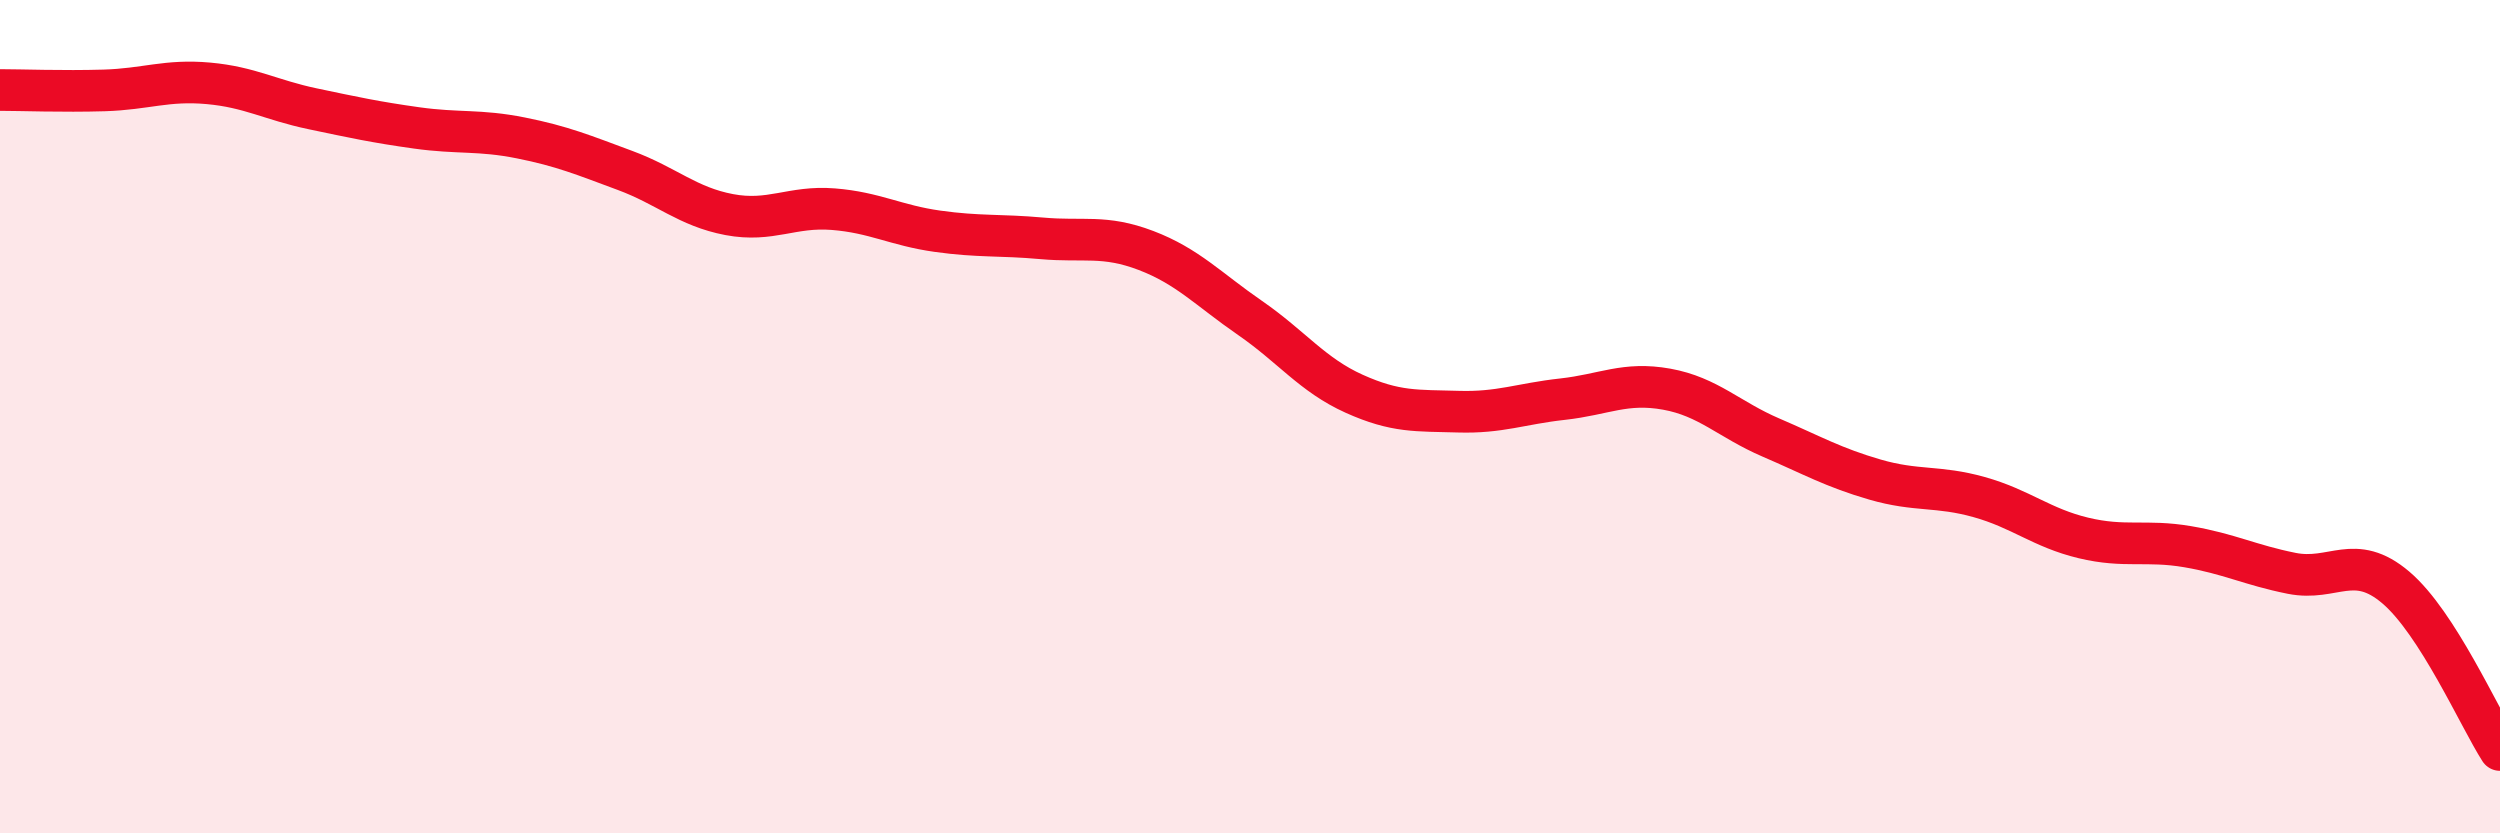
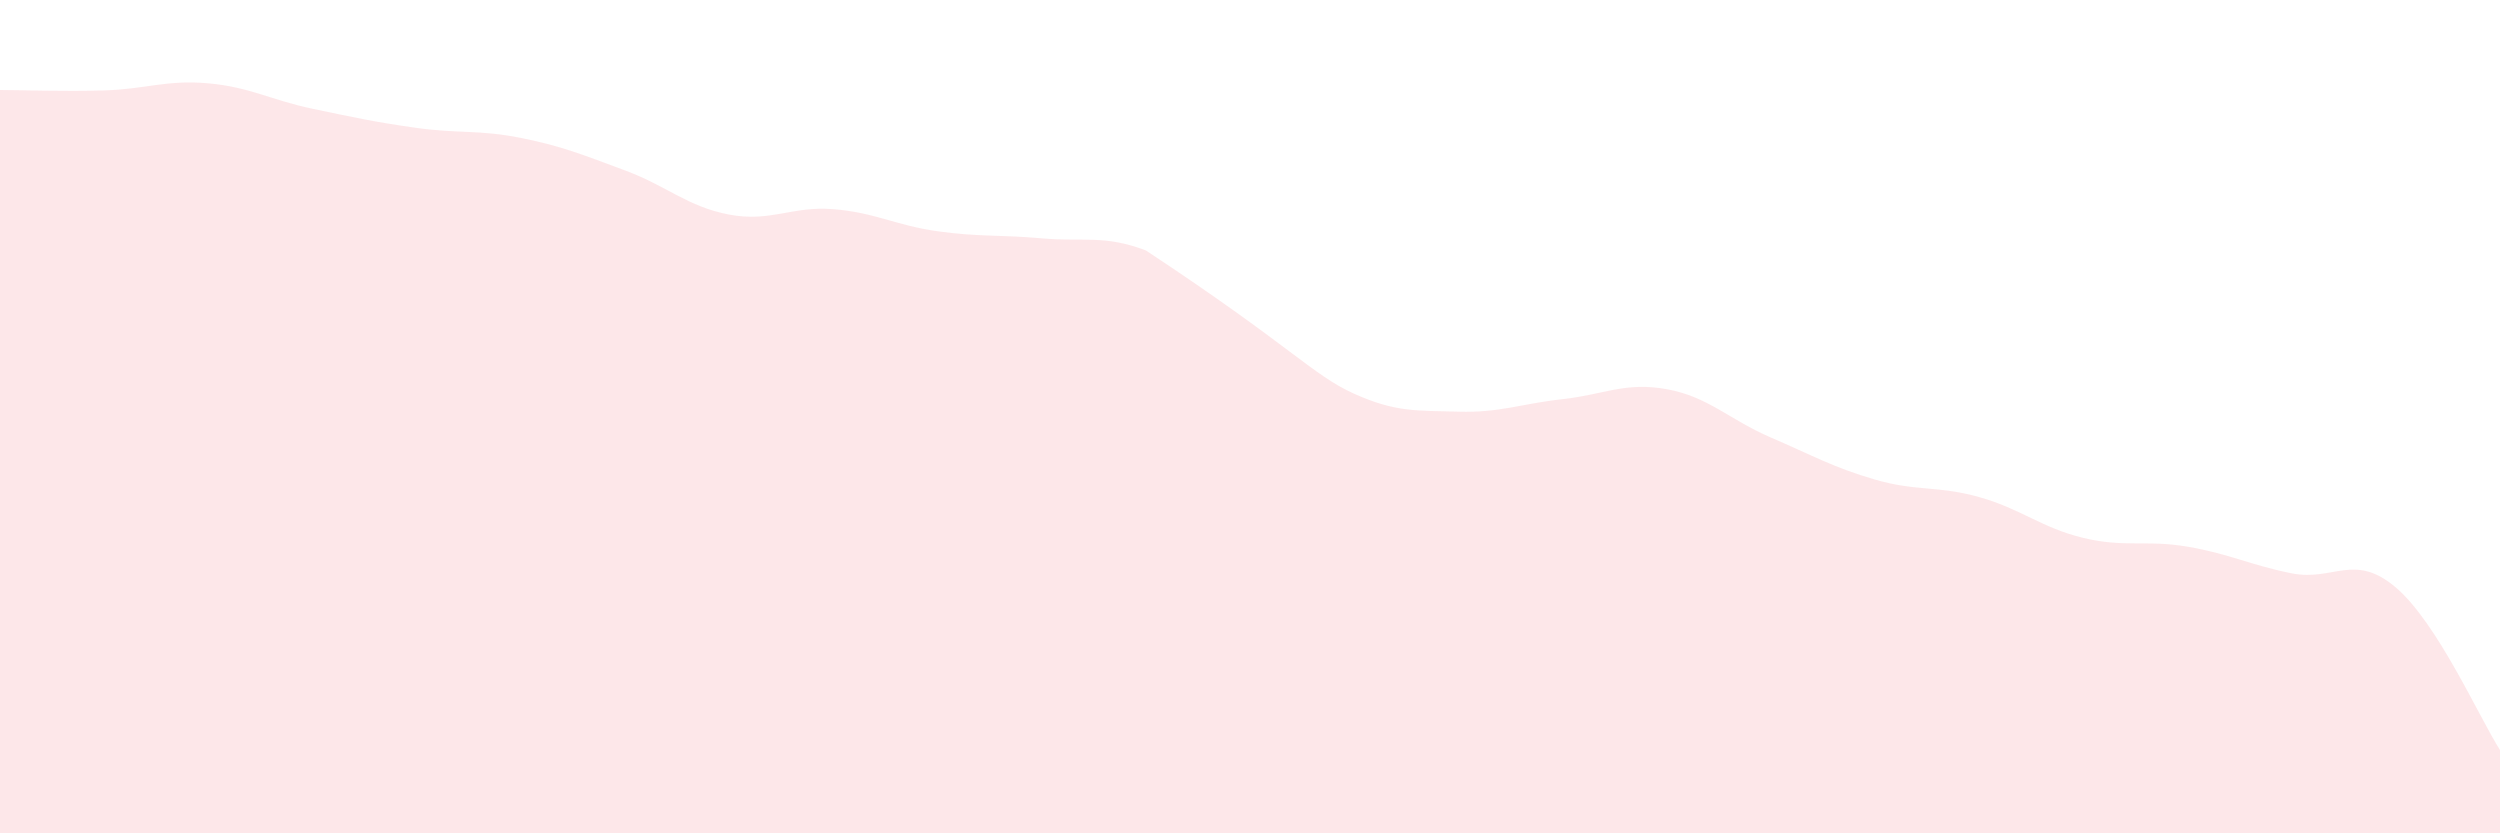
<svg xmlns="http://www.w3.org/2000/svg" width="60" height="20" viewBox="0 0 60 20">
-   <path d="M 0,2.16 C 0.5,2.16 1.5,2.2 2.5,2.17 C 3.5,2.14 4,1.91 5,2 C 6,2.09 6.5,2.4 7.5,2.61 C 8.5,2.82 9,2.93 10,3.07 C 11,3.21 11.5,3.11 12.5,3.31 C 13.5,3.51 14,3.72 15,4.09 C 16,4.46 16.5,4.96 17.5,5.15 C 18.5,5.34 19,4.94 20,5.02 C 21,5.1 21.5,5.41 22.5,5.55 C 23.5,5.69 24,5.63 25,5.72 C 26,5.81 26.5,5.63 27.5,6.01 C 28.5,6.39 29,6.94 30,7.63 C 31,8.32 31.5,9 32.5,9.45 C 33.5,9.9 34,9.85 35,9.88 C 36,9.91 36.5,9.69 37.5,9.58 C 38.5,9.47 39,9.16 40,9.34 C 41,9.52 41.5,10.07 42.5,10.5 C 43.5,10.93 44,11.22 45,11.51 C 46,11.8 46.5,11.65 47.5,11.93 C 48.5,12.21 49,12.67 50,12.91 C 51,13.15 51.5,12.95 52.5,13.12 C 53.5,13.29 54,13.56 55,13.76 C 56,13.96 56.5,13.25 57.5,14.1 C 58.5,14.95 59.5,17.22 60,18L60 20L0 20Z" fill="#EB0A25" opacity="0.1" stroke-linecap="round" stroke-linejoin="round" />
-   <path d="M 0,2.16 C 0.5,2.16 1.5,2.2 2.5,2.17 C 3.5,2.14 4,1.91 5,2 C 6,2.09 6.5,2.4 7.5,2.61 C 8.5,2.82 9,2.93 10,3.07 C 11,3.21 11.5,3.11 12.5,3.31 C 13.5,3.51 14,3.72 15,4.09 C 16,4.46 16.5,4.96 17.5,5.15 C 18.5,5.34 19,4.94 20,5.02 C 21,5.1 21.5,5.41 22.5,5.55 C 23.5,5.69 24,5.63 25,5.72 C 26,5.81 26.5,5.63 27.5,6.01 C 28.5,6.39 29,6.94 30,7.63 C 31,8.32 31.5,9 32.5,9.45 C 33.5,9.9 34,9.85 35,9.88 C 36,9.91 36.5,9.69 37.5,9.58 C 38.5,9.47 39,9.16 40,9.34 C 41,9.52 41.5,10.07 42.5,10.5 C 43.5,10.93 44,11.22 45,11.51 C 46,11.8 46.5,11.65 47.5,11.93 C 48.5,12.21 49,12.67 50,12.91 C 51,13.15 51.5,12.95 52.5,13.12 C 53.5,13.29 54,13.56 55,13.76 C 56,13.96 56.5,13.25 57.5,14.1 C 58.5,14.95 59.5,17.22 60,18" stroke="#EB0A25" stroke-width="1" fill="none" stroke-linecap="round" stroke-linejoin="round" />
+   <path d="M 0,2.16 C 0.5,2.16 1.5,2.2 2.5,2.17 C 3.5,2.14 4,1.91 5,2 C 6,2.09 6.5,2.4 7.5,2.61 C 8.5,2.82 9,2.93 10,3.07 C 11,3.21 11.5,3.11 12.5,3.31 C 13.5,3.51 14,3.72 15,4.09 C 16,4.46 16.5,4.96 17.5,5.15 C 18.5,5.34 19,4.94 20,5.02 C 21,5.1 21.5,5.41 22.5,5.55 C 23.5,5.69 24,5.63 25,5.72 C 26,5.81 26.5,5.63 27.5,6.01 C 31,8.32 31.5,9 32.5,9.45 C 33.5,9.9 34,9.85 35,9.88 C 36,9.91 36.5,9.69 37.5,9.58 C 38.5,9.47 39,9.16 40,9.34 C 41,9.52 41.5,10.07 42.5,10.5 C 43.5,10.93 44,11.22 45,11.51 C 46,11.8 46.5,11.65 47.5,11.93 C 48.5,12.21 49,12.67 50,12.91 C 51,13.15 51.5,12.95 52.5,13.12 C 53.5,13.29 54,13.56 55,13.76 C 56,13.96 56.5,13.25 57.5,14.1 C 58.5,14.95 59.5,17.22 60,18L60 20L0 20Z" fill="#EB0A25" opacity="0.1" stroke-linecap="round" stroke-linejoin="round" />
</svg>